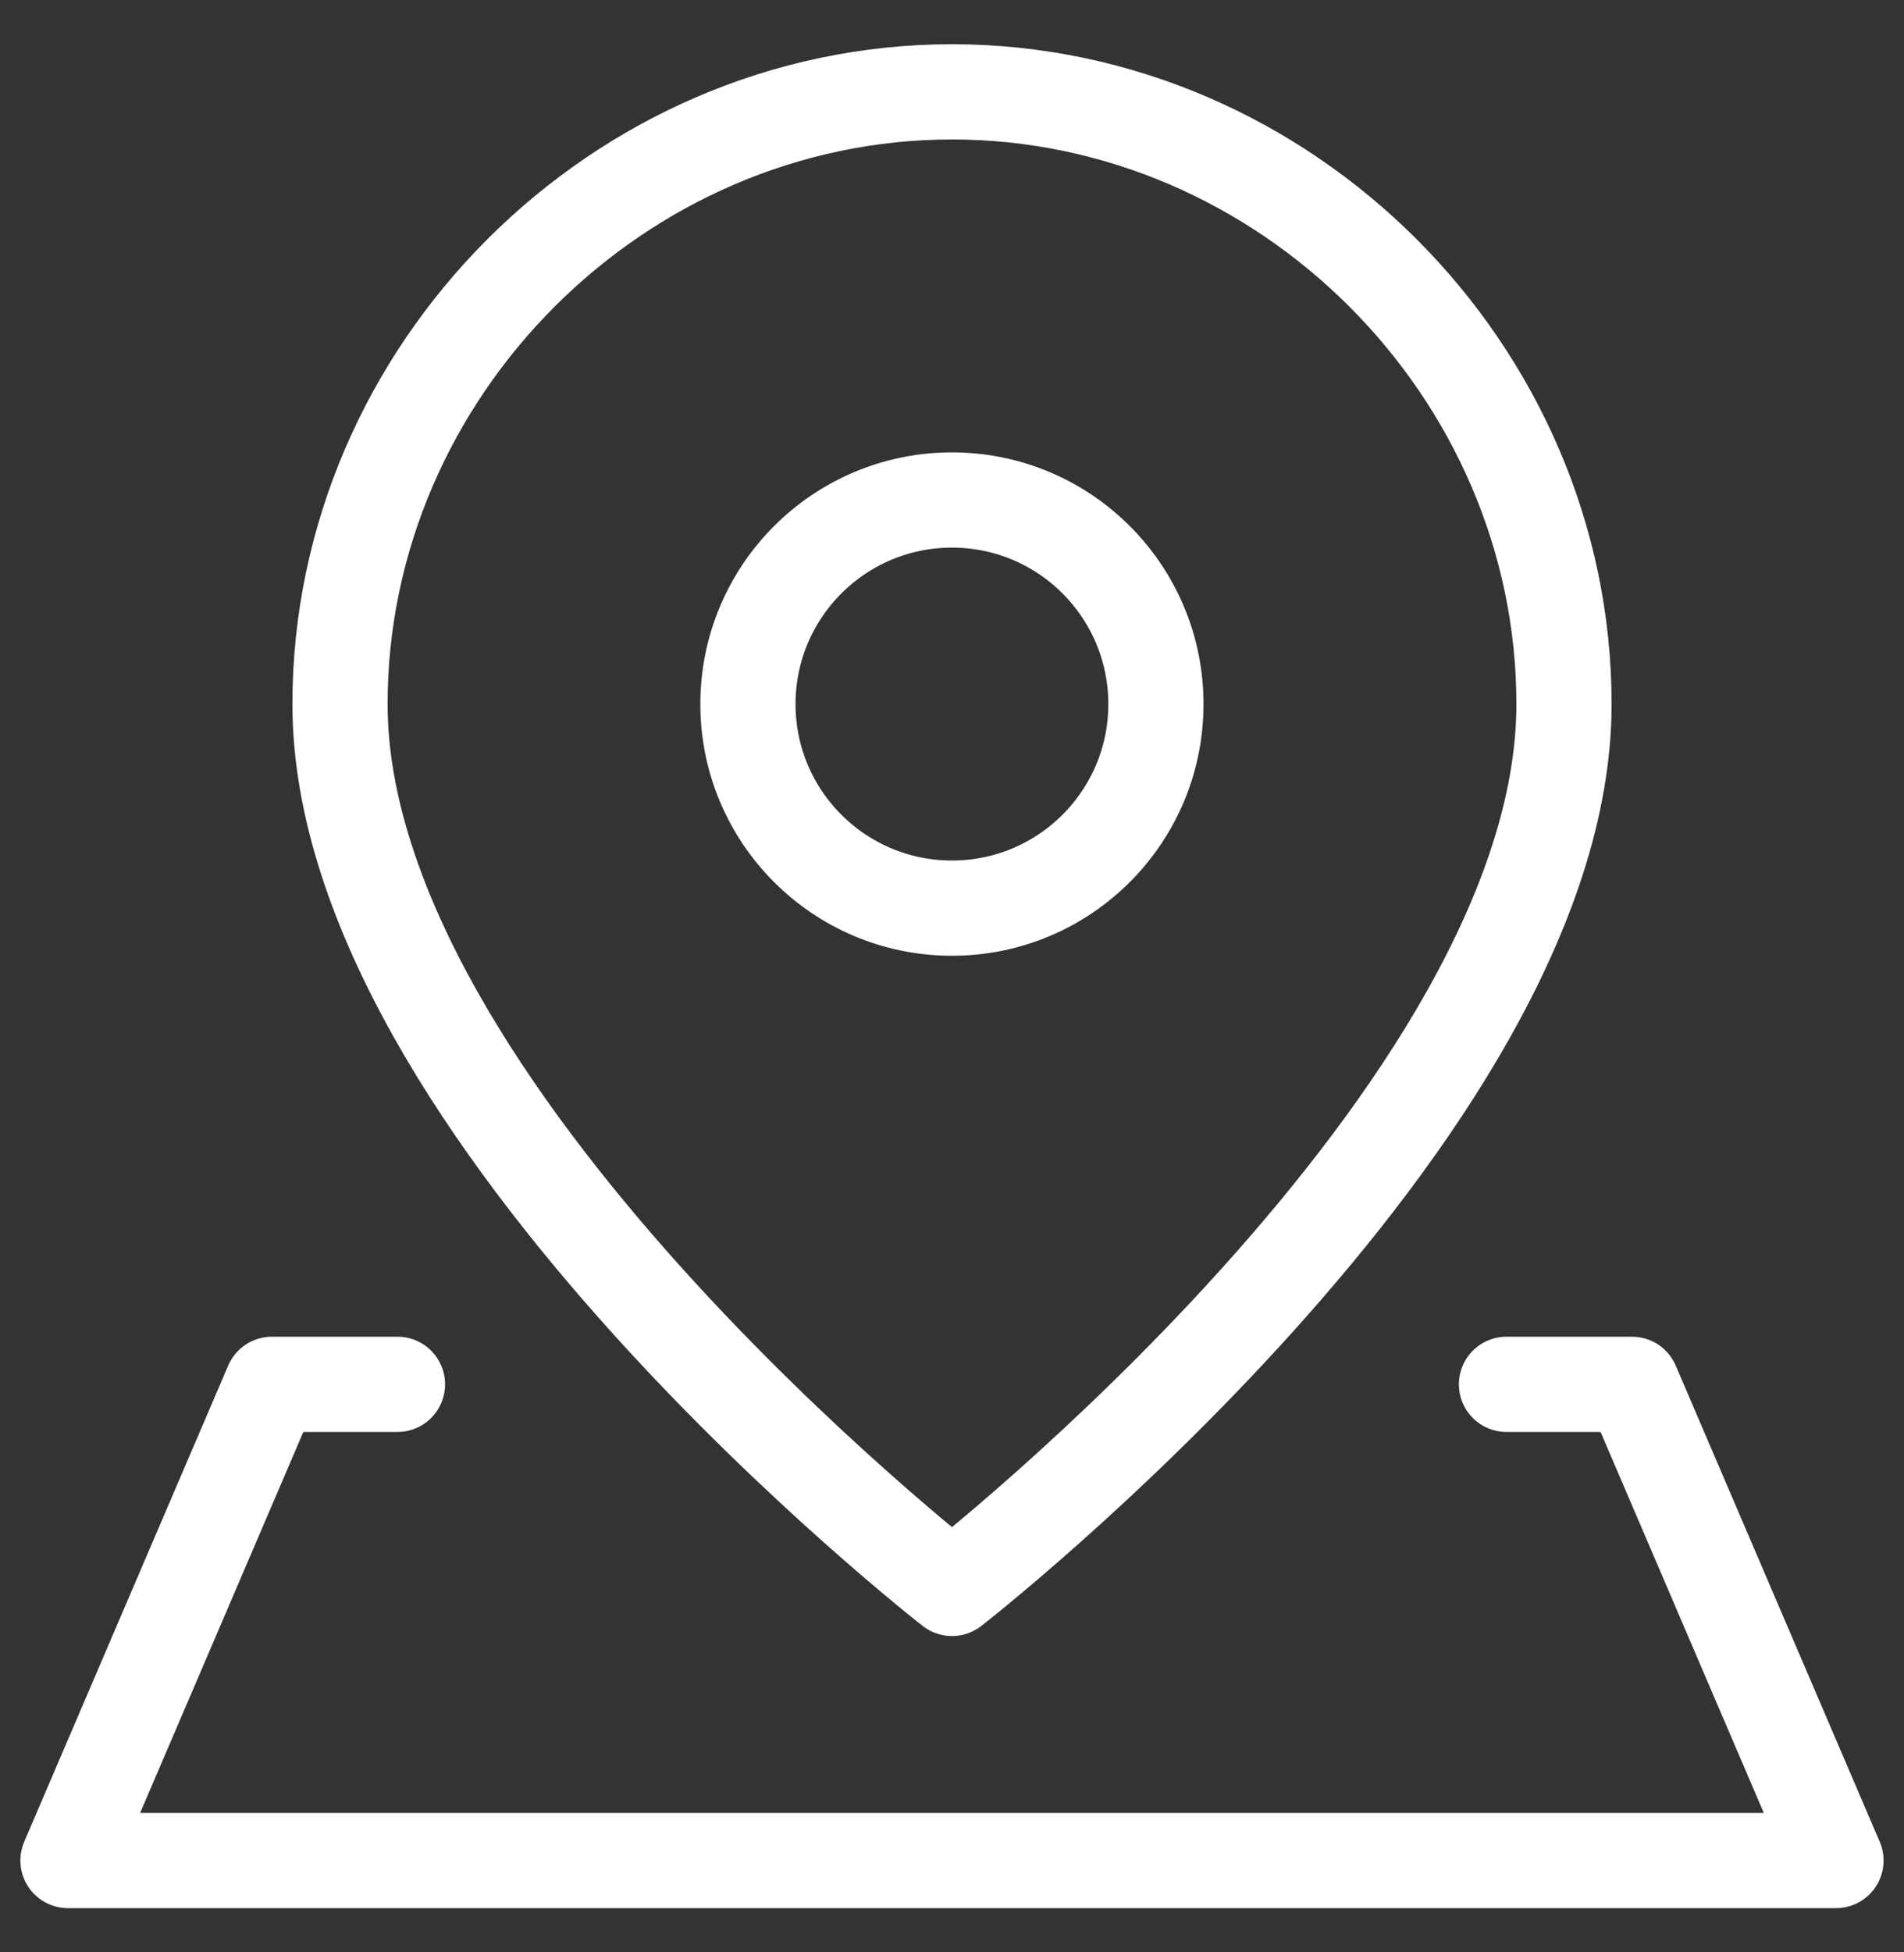
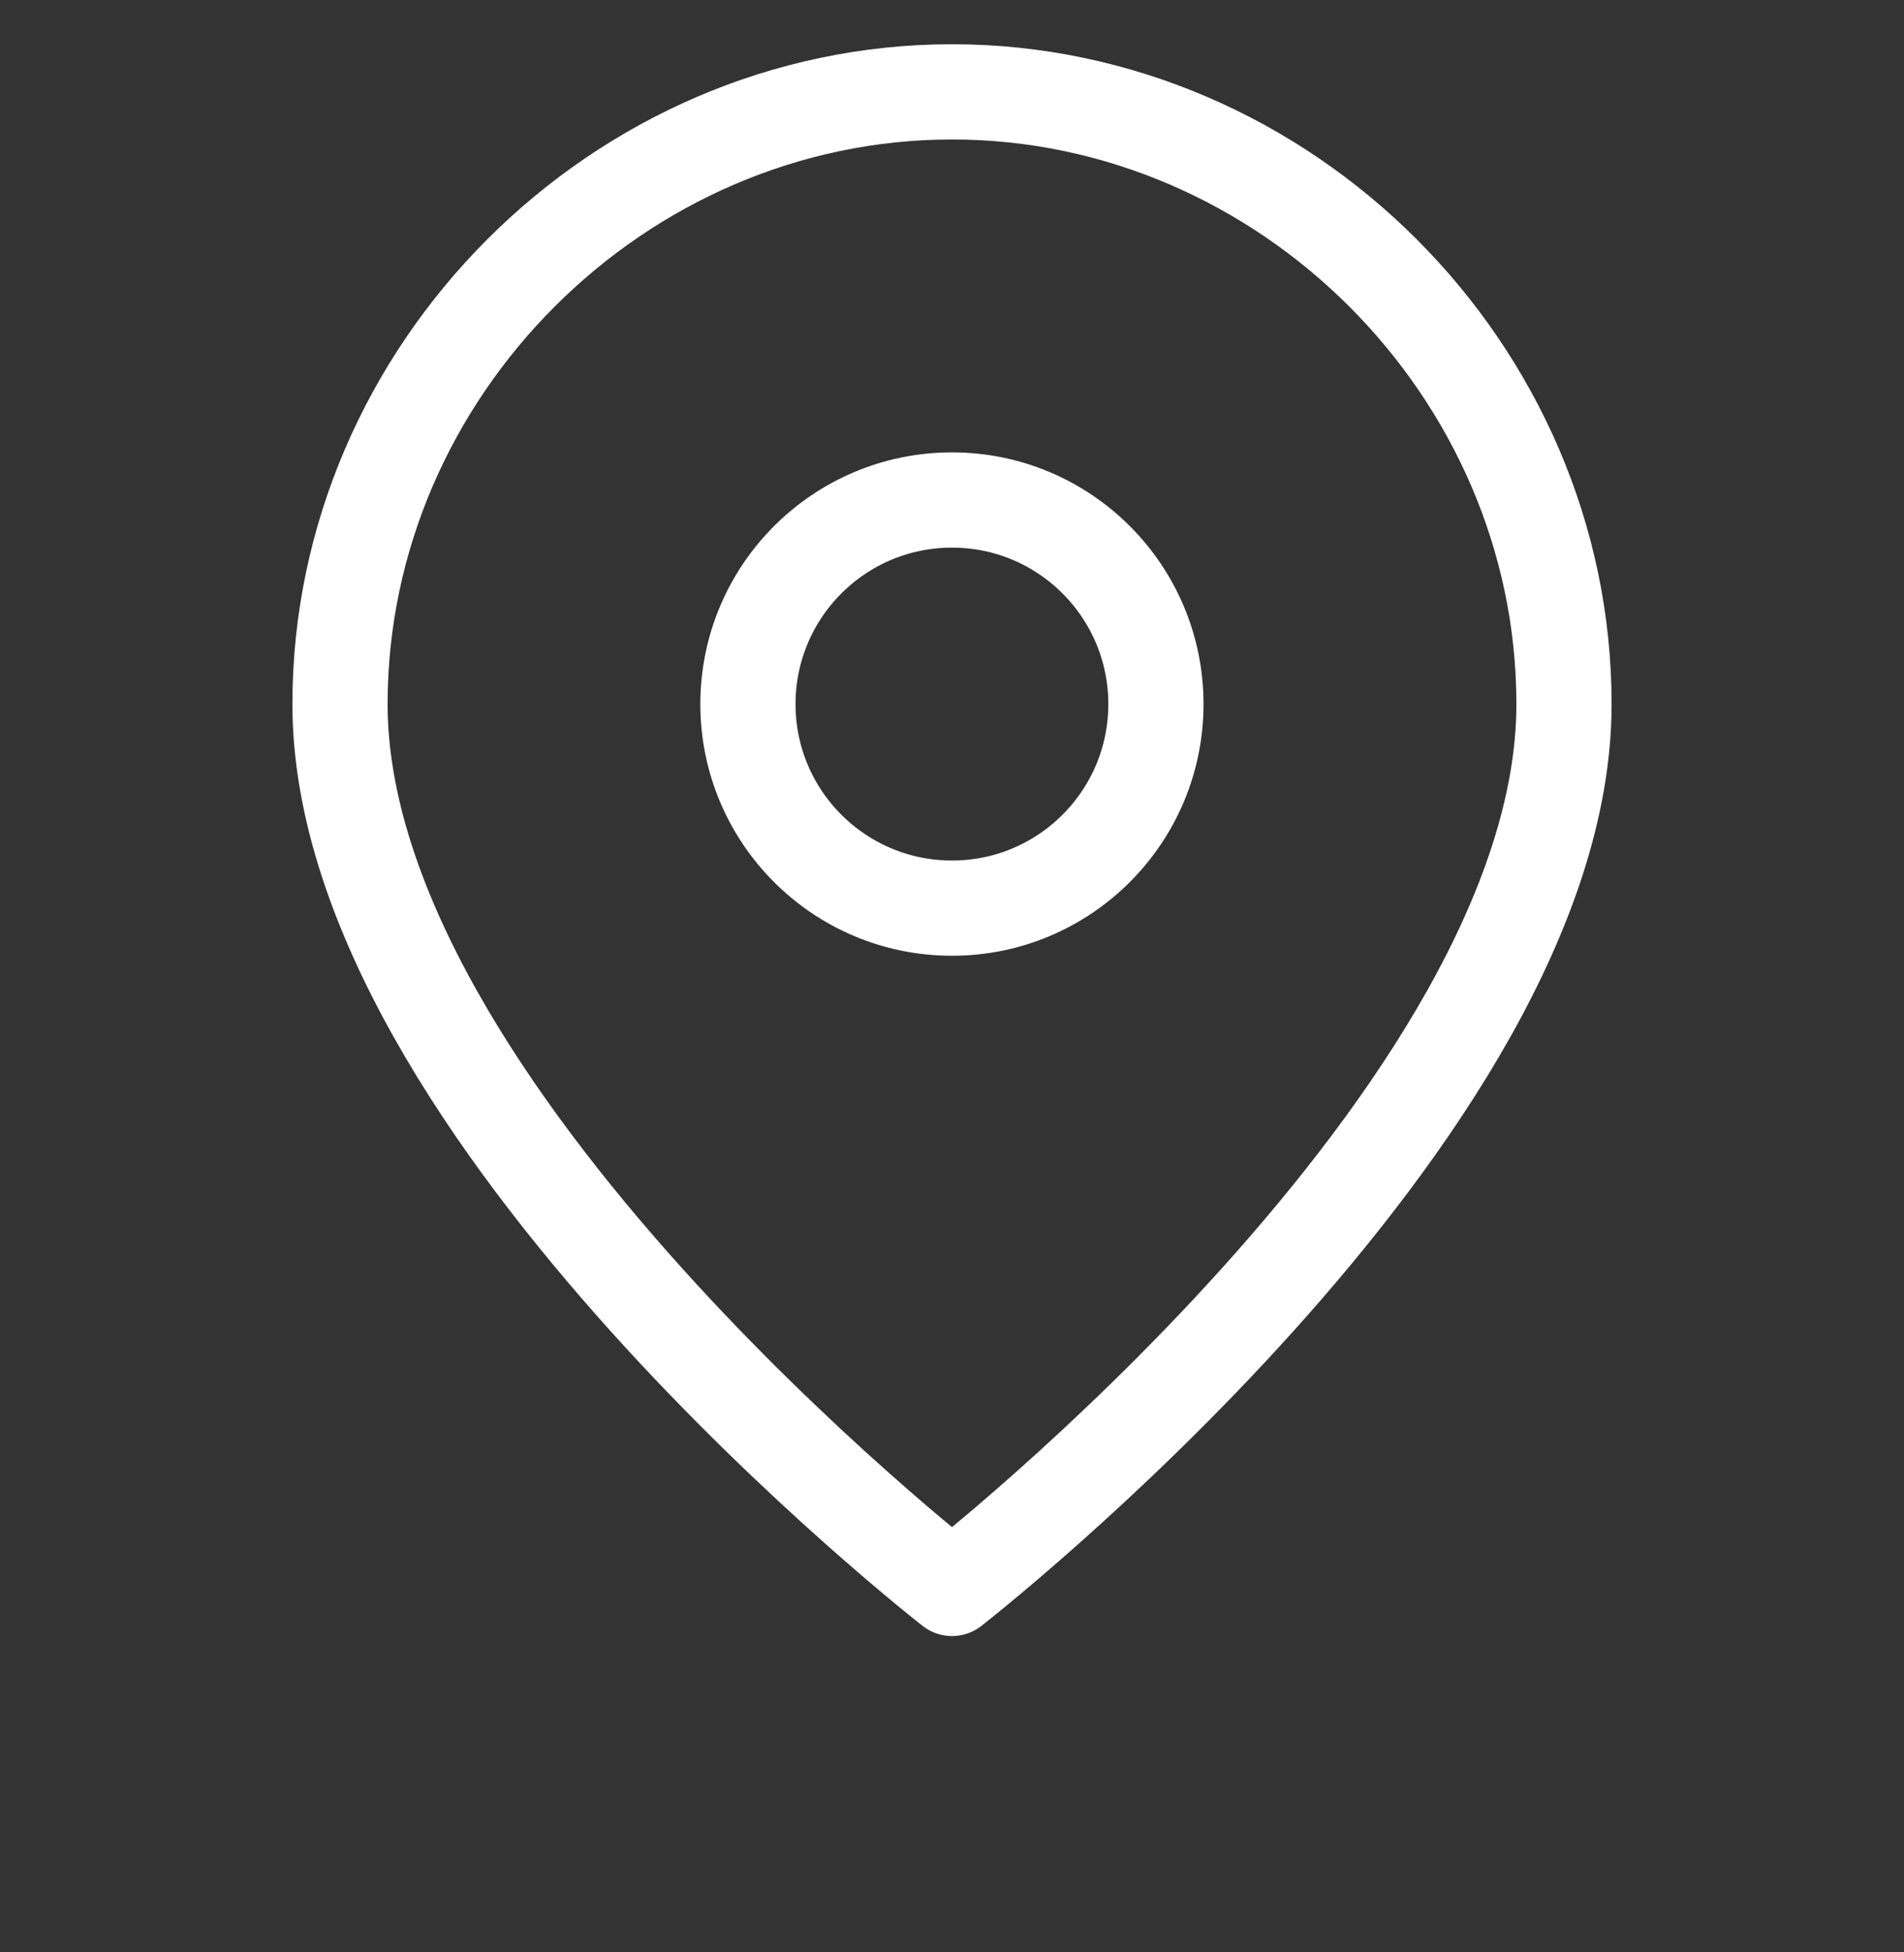
<svg xmlns="http://www.w3.org/2000/svg" width="40" height="41" viewBox="0 0 40 41" fill="none">
  <rect x="0" y="0" width="40" height="41" fill="#333333" stroke="none" />
  <g clip-path="url(#clip0_139_252)">
    <path d="M32.857 14.786C32.857 23.357 20 33.357 20 33.357C20 33.357 7.143 23.357 7.143 14.786C7.143 7.783 12.997 1.929 20 1.929C27.003 1.929 32.857 7.783 32.857 14.786Z" stroke="white" stroke-width="2" stroke-linecap="round" stroke-linejoin="round" />
    <path d="M19.999 19.071C22.366 19.071 24.284 17.153 24.284 14.786C24.284 12.419 22.366 10.5 19.999 10.5C17.632 10.5 15.713 12.419 15.713 14.786C15.713 17.153 17.632 19.071 19.999 19.071Z" stroke="white" stroke-width="2" stroke-linecap="round" stroke-linejoin="round" />
-     <path d="M31.649 29.071H34.285L38.571 39.071H1.428L5.713 29.071H8.35" stroke="white" stroke-width="2" stroke-linecap="round" stroke-linejoin="round" />
  </g>
  <defs>
    <clipPath id="clip0_139_252">
      <rect width="40" height="40" fill="white" transform="translate(0 0.5)" />
    </clipPath>
  </defs>
</svg>